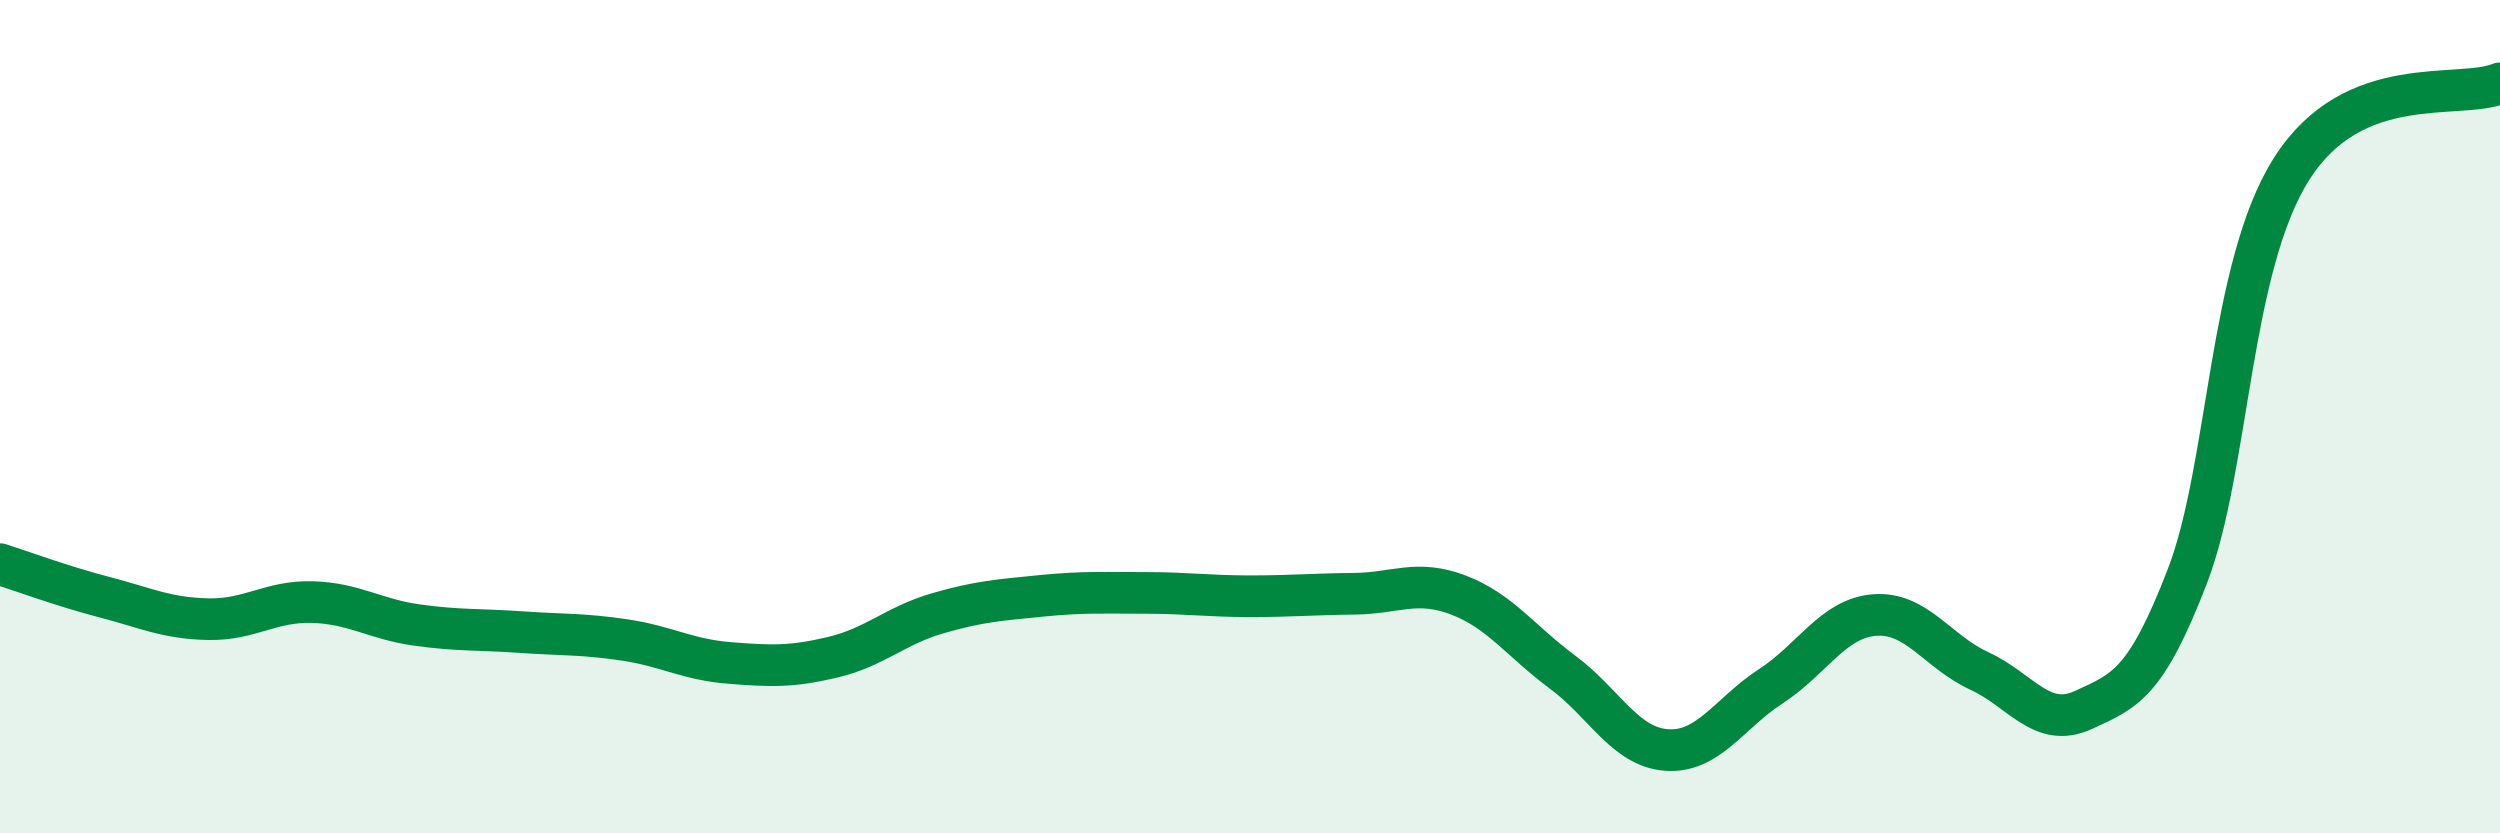
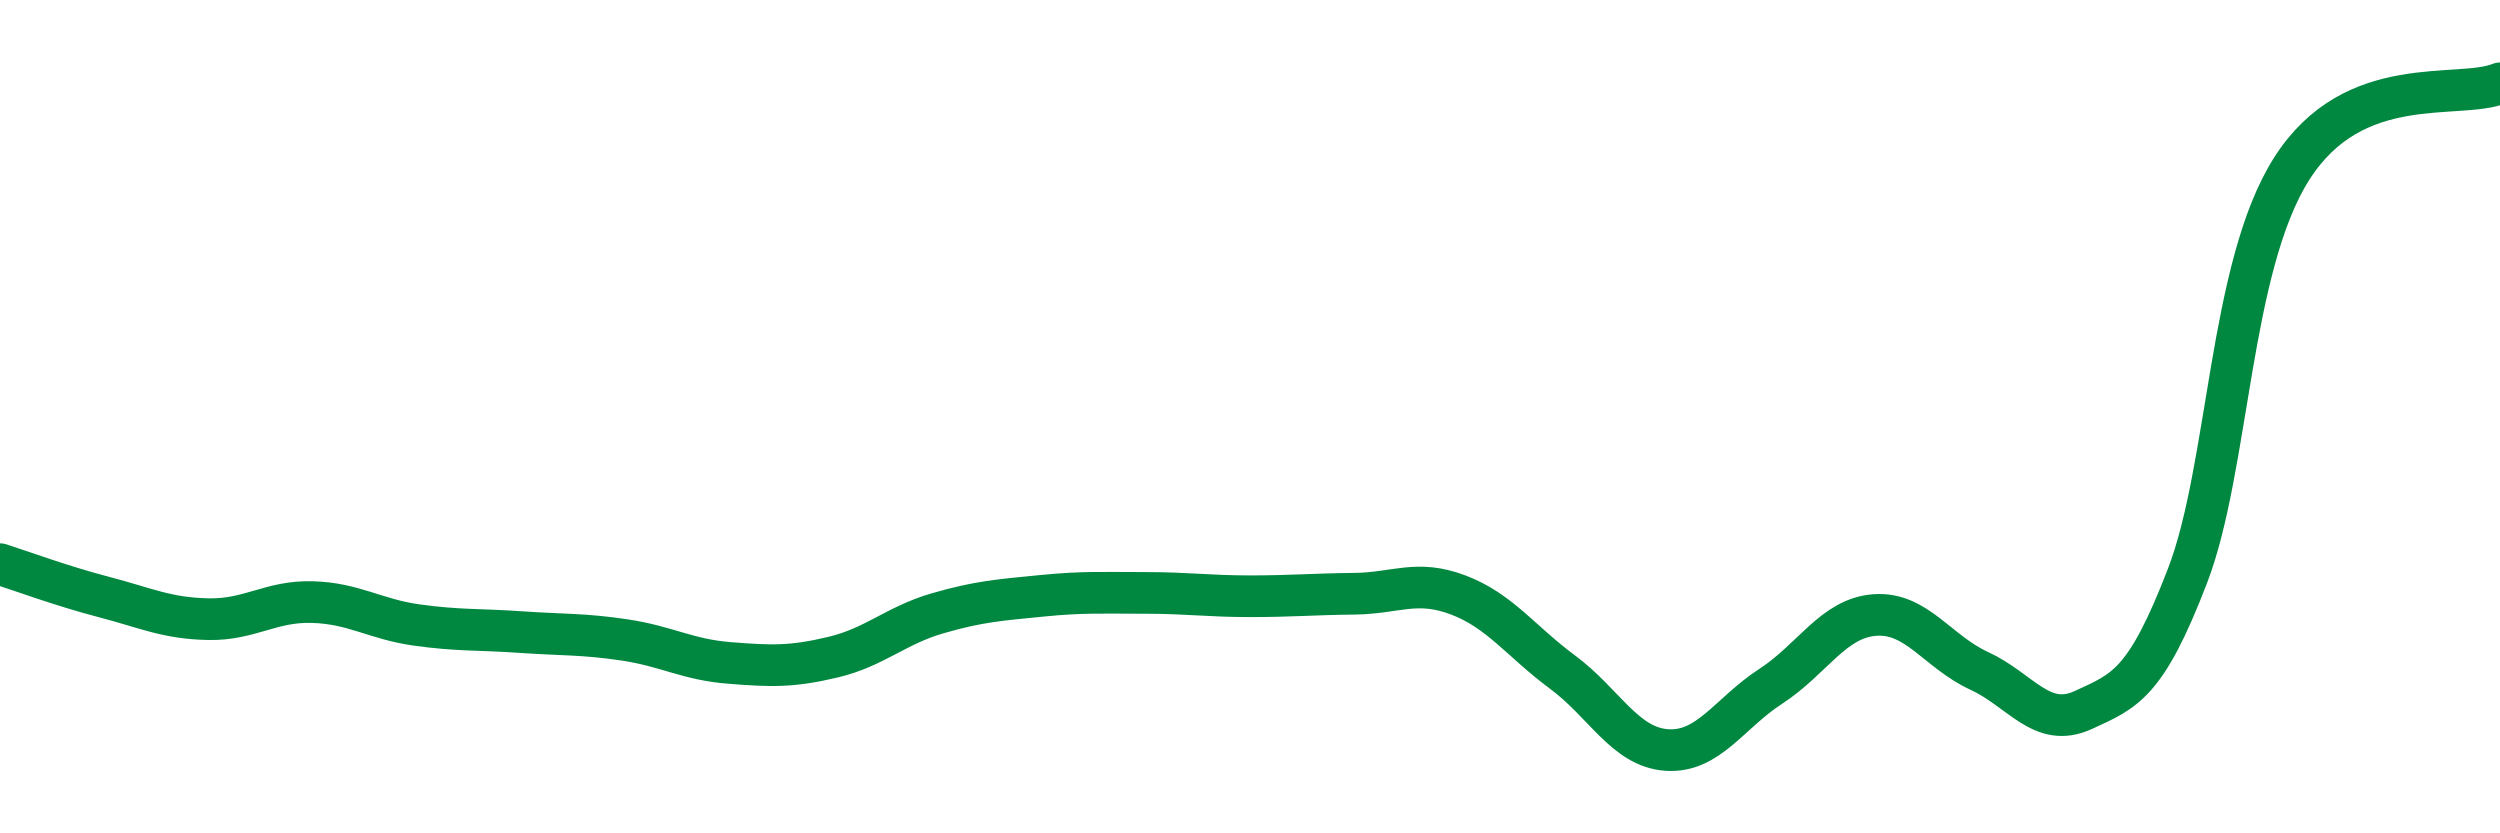
<svg xmlns="http://www.w3.org/2000/svg" width="60" height="20" viewBox="0 0 60 20">
-   <path d="M 0,13.54 C 0.5,13.7 1.5,14.07 2.5,14.33 C 3.5,14.59 4,14.84 5,14.86 C 6,14.88 6.5,14.42 7.5,14.45 C 8.5,14.48 9,14.86 10,15 C 11,15.14 11.5,15.1 12.5,15.17 C 13.5,15.24 14,15.21 15,15.36 C 16,15.51 16.5,15.83 17.5,15.91 C 18.5,15.99 19,16.01 20,15.77 C 21,15.53 21.5,15.01 22.5,14.72 C 23.5,14.43 24,14.4 25,14.3 C 26,14.2 26.5,14.23 27.5,14.23 C 28.5,14.23 29,14.31 30,14.31 C 31,14.31 31.5,14.26 32.5,14.25 C 33.5,14.24 34,13.9 35,14.28 C 36,14.66 36.5,15.39 37.5,16.13 C 38.5,16.87 39,17.93 40,18 C 41,18.07 41.5,17.12 42.5,16.47 C 43.5,15.82 44,14.83 45,14.76 C 46,14.69 46.5,15.64 47.5,16.1 C 48.5,16.56 49,17.5 50,17.04 C 51,16.58 51.5,16.42 52.5,13.82 C 53.5,11.22 53.5,6.41 55,4.05 C 56.5,1.69 59,2.41 60,2L60 20L0 20Z" fill="#008740" opacity="0.1" stroke-linecap="round" stroke-linejoin="round" />
  <path d="M 0,13.54 C 0.5,13.7 1.5,14.07 2.5,14.33 C 3.5,14.59 4,14.84 5,14.86 C 6,14.88 6.5,14.42 7.5,14.45 C 8.5,14.48 9,14.86 10,15 C 11,15.14 11.5,15.1 12.5,15.17 C 13.5,15.24 14,15.21 15,15.36 C 16,15.51 16.5,15.83 17.5,15.91 C 18.5,15.99 19,16.01 20,15.77 C 21,15.53 21.5,15.01 22.5,14.72 C 23.5,14.43 24,14.4 25,14.3 C 26,14.2 26.5,14.23 27.5,14.23 C 28.5,14.23 29,14.31 30,14.31 C 31,14.31 31.5,14.26 32.5,14.25 C 33.5,14.24 34,13.9 35,14.28 C 36,14.66 36.5,15.39 37.5,16.13 C 38.5,16.87 39,17.93 40,18 C 41,18.07 41.5,17.12 42.5,16.47 C 43.5,15.82 44,14.83 45,14.76 C 46,14.69 46.5,15.64 47.5,16.1 C 48.5,16.56 49,17.5 50,17.04 C 51,16.58 51.5,16.42 52.5,13.82 C 53.5,11.22 53.5,6.41 55,4.05 C 56.5,1.69 59,2.41 60,2" stroke="#008740" stroke-width="1" fill="none" stroke-linecap="round" stroke-linejoin="round" />
</svg>